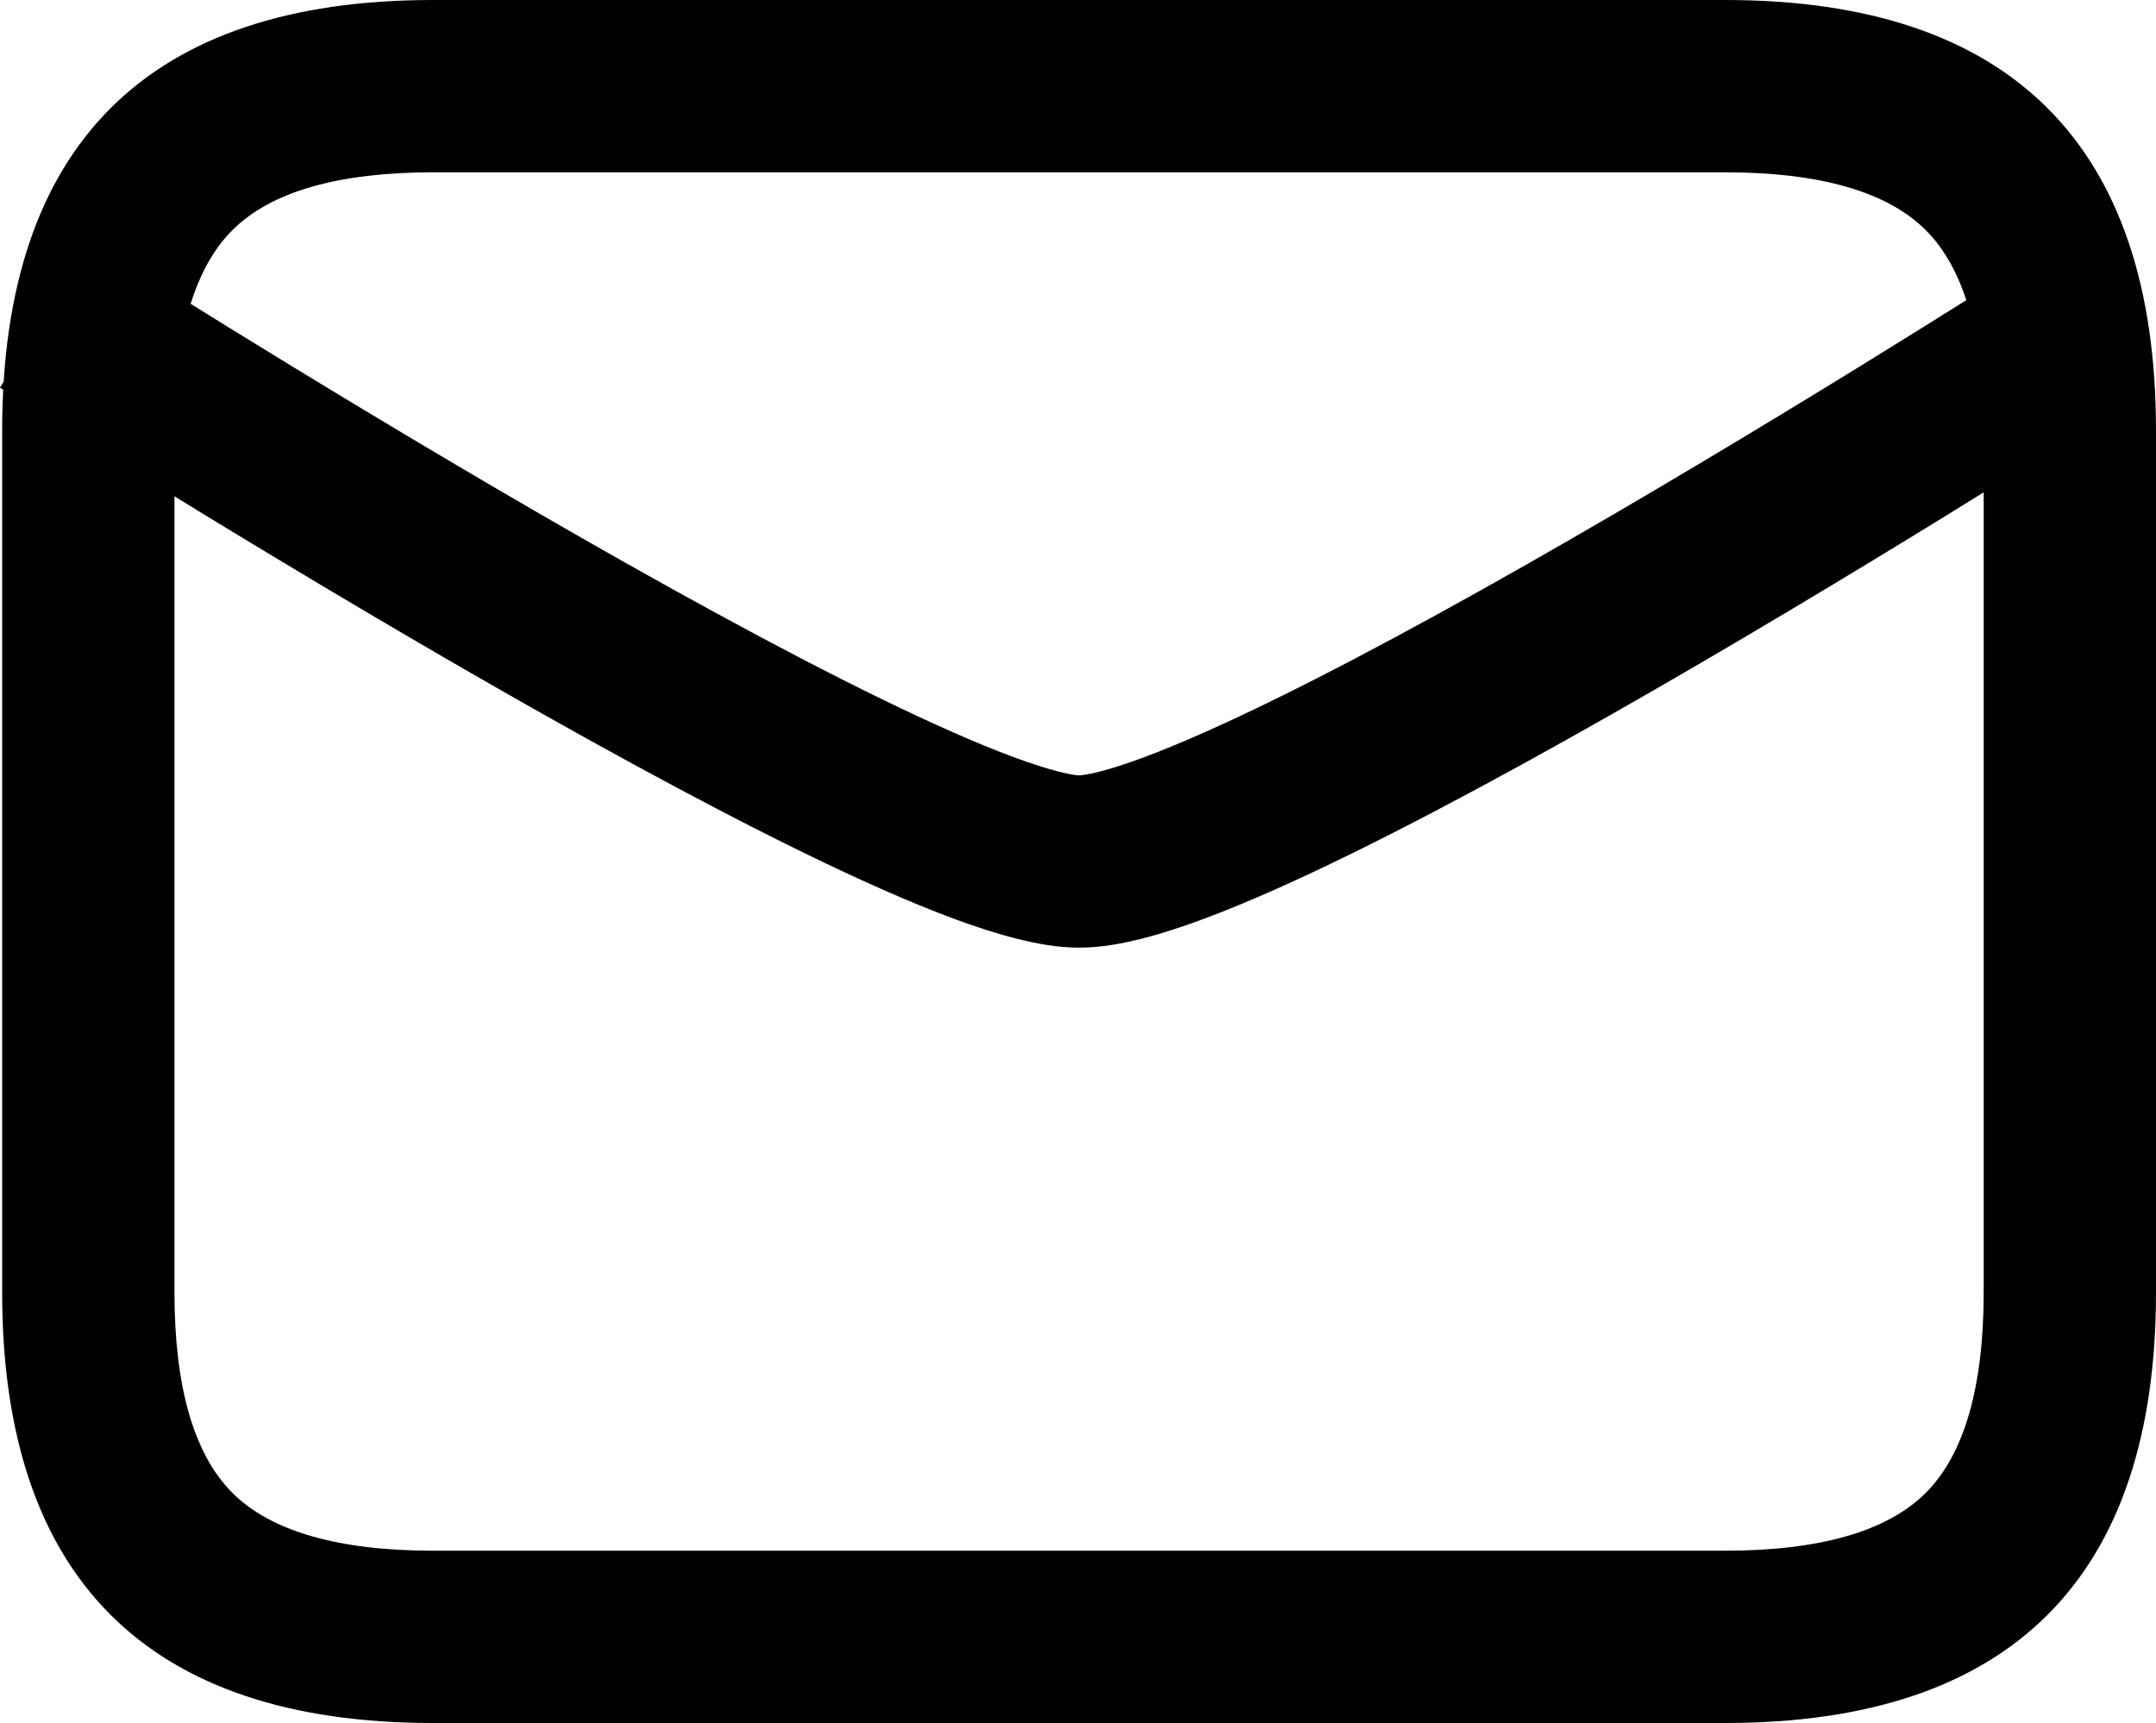
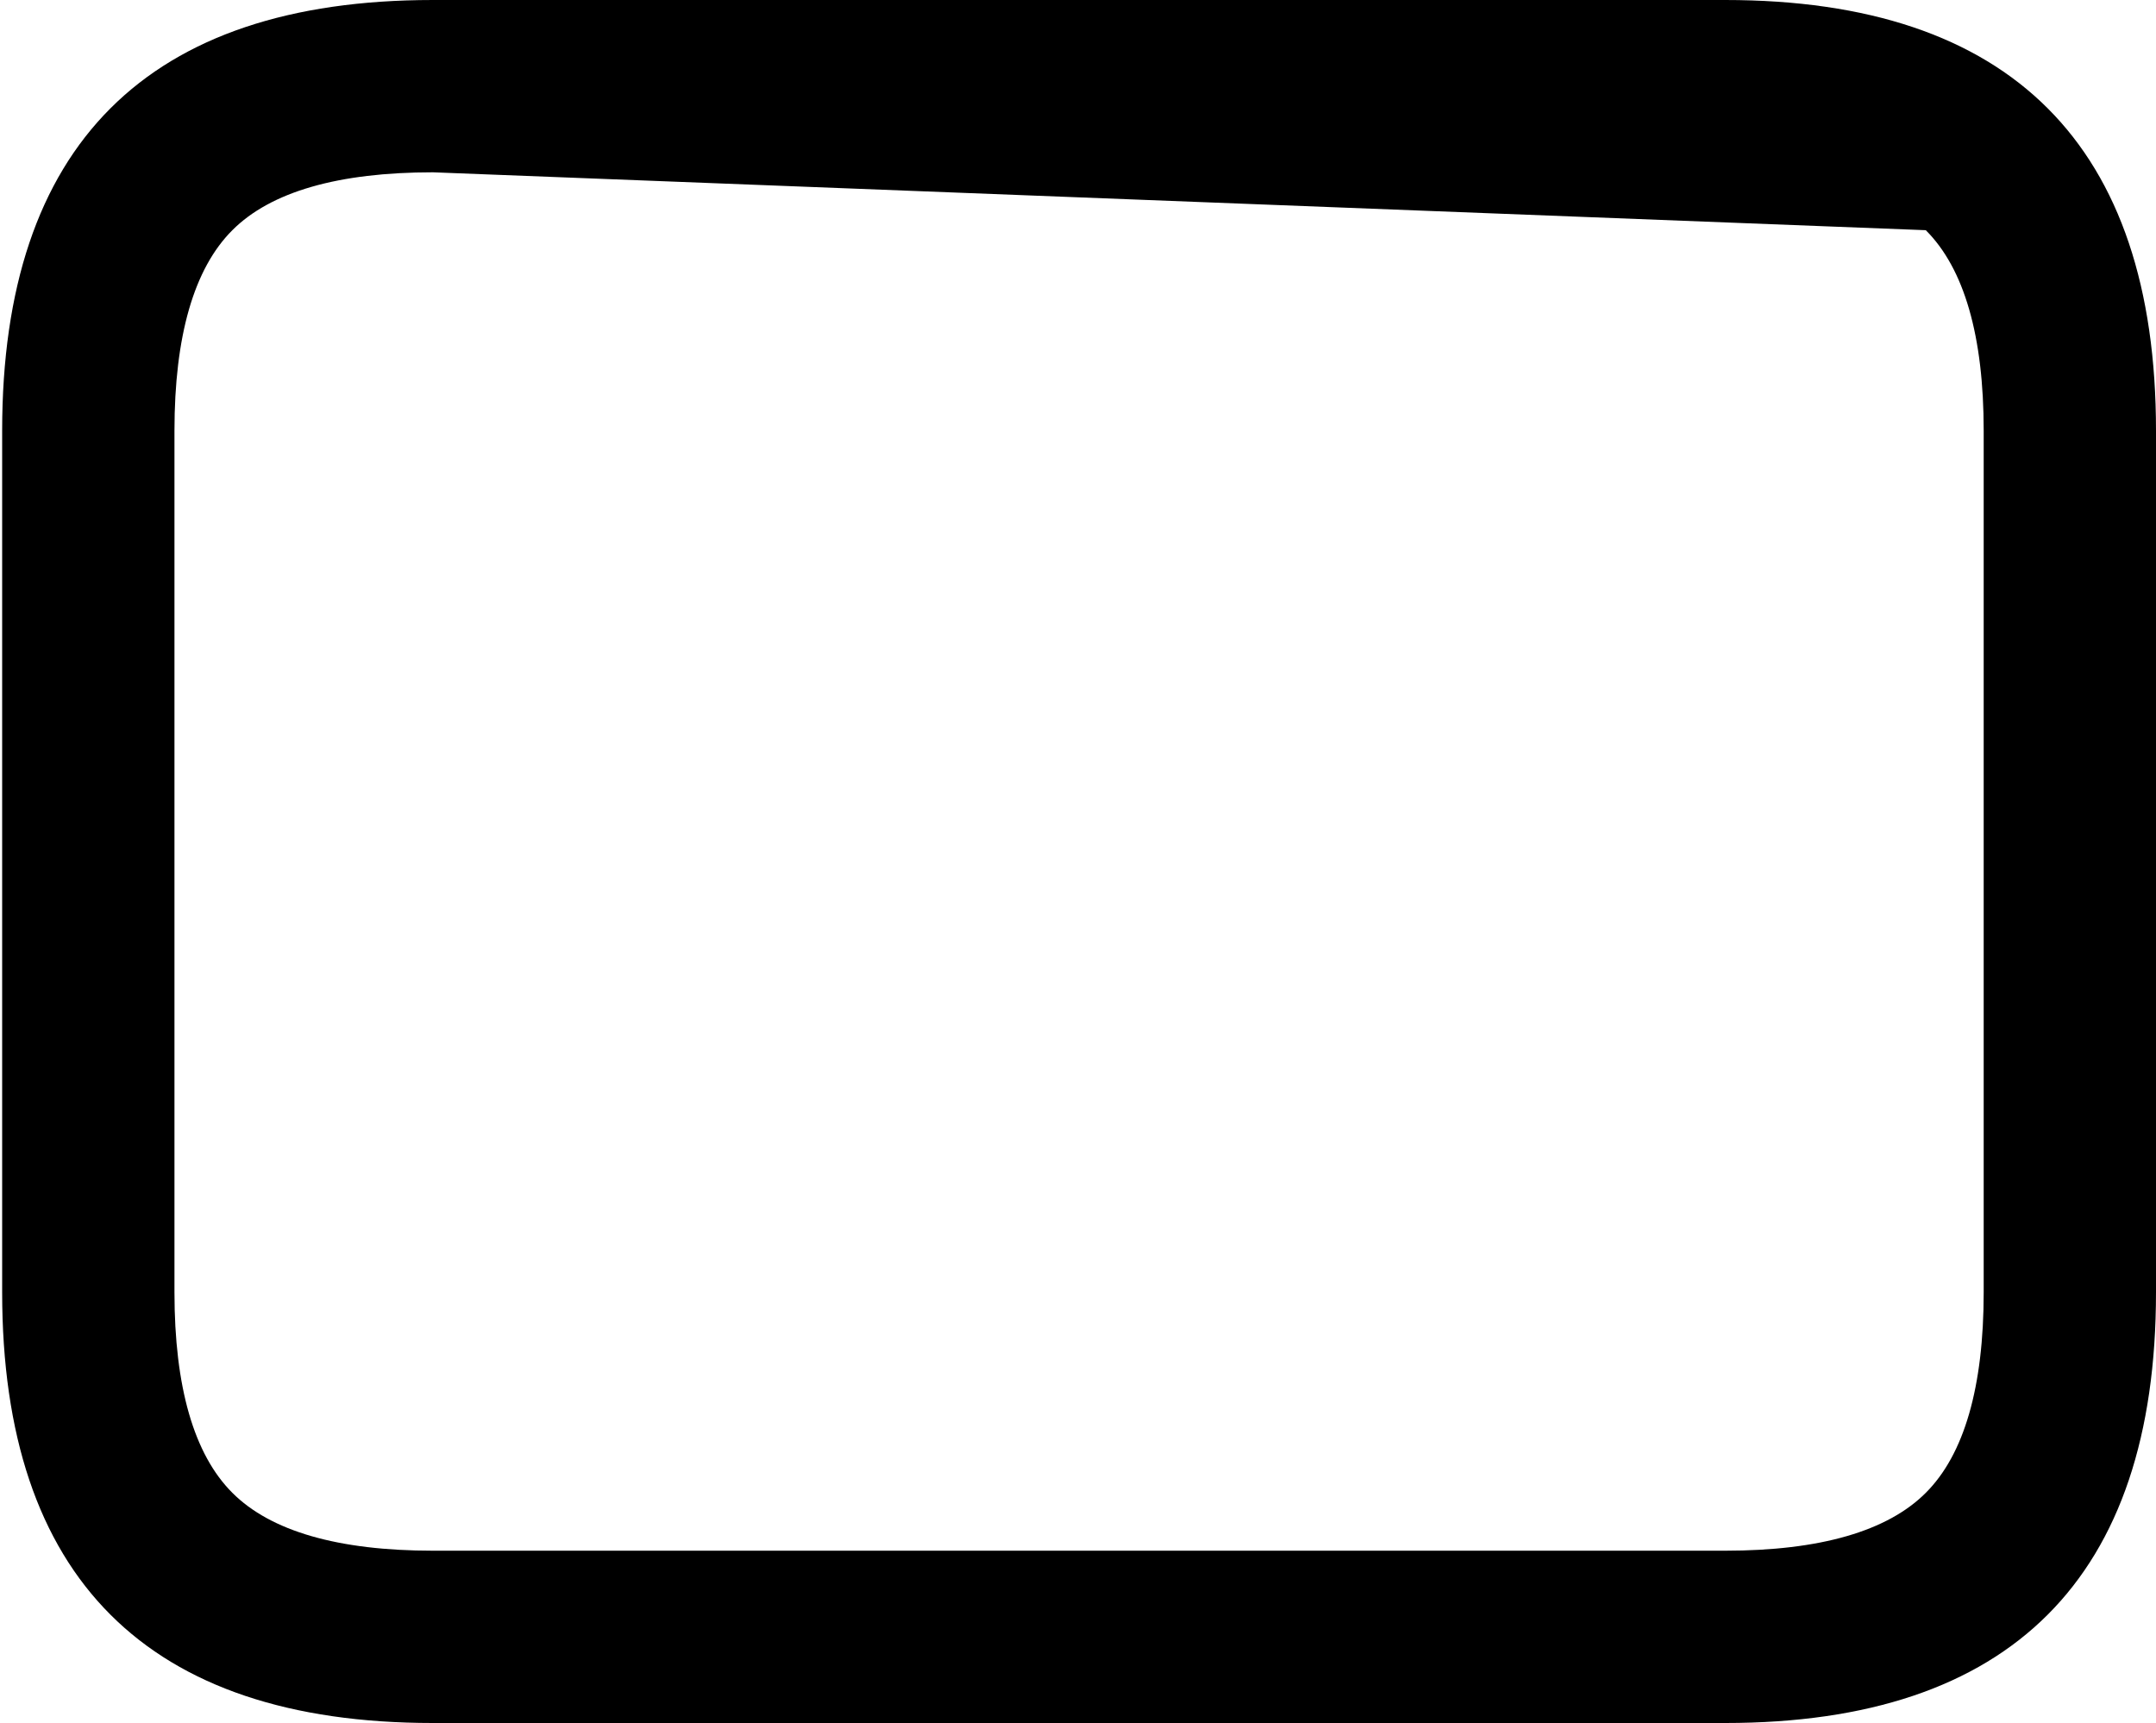
<svg xmlns="http://www.w3.org/2000/svg" width="25.025" height="20" viewBox="0 0 25.025 20">
  <g id="mail" transform="translate(0.025)">
    <g id="Tracé_233" data-name="Tracé 233" fill="none">
-       <path d="M5,0H20c3.314,0,5,1.686,5,5V15c0,3.314-1.686,5-5,5H5c-3.314,0-5-1.686-5-5V5C0,1.686,1.686,0,5,0Z" stroke="none" />
-       <path d="M 5 2 C 3.901 2 3.117 2.226 2.672 2.672 C 2.226 3.117 2 3.901 2 5 L 2 15 C 2 16.099 2.226 16.883 2.672 17.328 C 3.117 17.774 3.901 18 5 18 L 20 18 C 21.099 18 21.883 17.774 22.328 17.328 C 22.774 16.883 23 16.099 23 15 L 23 5 C 23 3.901 22.774 3.117 22.328 2.672 C 21.883 2.226 21.099 2 20 2 L 5 2 M 5 0 L 20 0 C 23.314 0 25 1.686 25 5 L 25 15 C 25 18.314 23.314 20 20 20 L 5 20 C 1.686 20 0 18.314 0 15 L 0 5 C 0 1.686 1.686 0 5 0 Z" stroke="none" fill="#000" />
+       <path d="M 5 2 C 3.901 2 3.117 2.226 2.672 2.672 C 2.226 3.117 2 3.901 2 5 L 2 15 C 2 16.099 2.226 16.883 2.672 17.328 C 3.117 17.774 3.901 18 5 18 L 20 18 C 21.099 18 21.883 17.774 22.328 17.328 C 22.774 16.883 23 16.099 23 15 L 23 5 C 23 3.901 22.774 3.117 22.328 2.672 L 5 2 M 5 0 L 20 0 C 23.314 0 25 1.686 25 5 L 25 15 C 25 18.314 23.314 20 20 20 L 5 20 C 1.686 20 0 18.314 0 15 L 0 5 C 0 1.686 1.686 0 5 0 Z" stroke="none" fill="#000" />
    </g>
-     <path id="Tracé_228" data-name="Tracé 228" d="M-15474.488-23360.84s9.933,6.344,11.988,6.344,11.893-6.344,11.893-6.344" transform="translate(15475.001 23364.496)" fill="none" stroke="#000" stroke-width="2" />
  </g>
</svg>